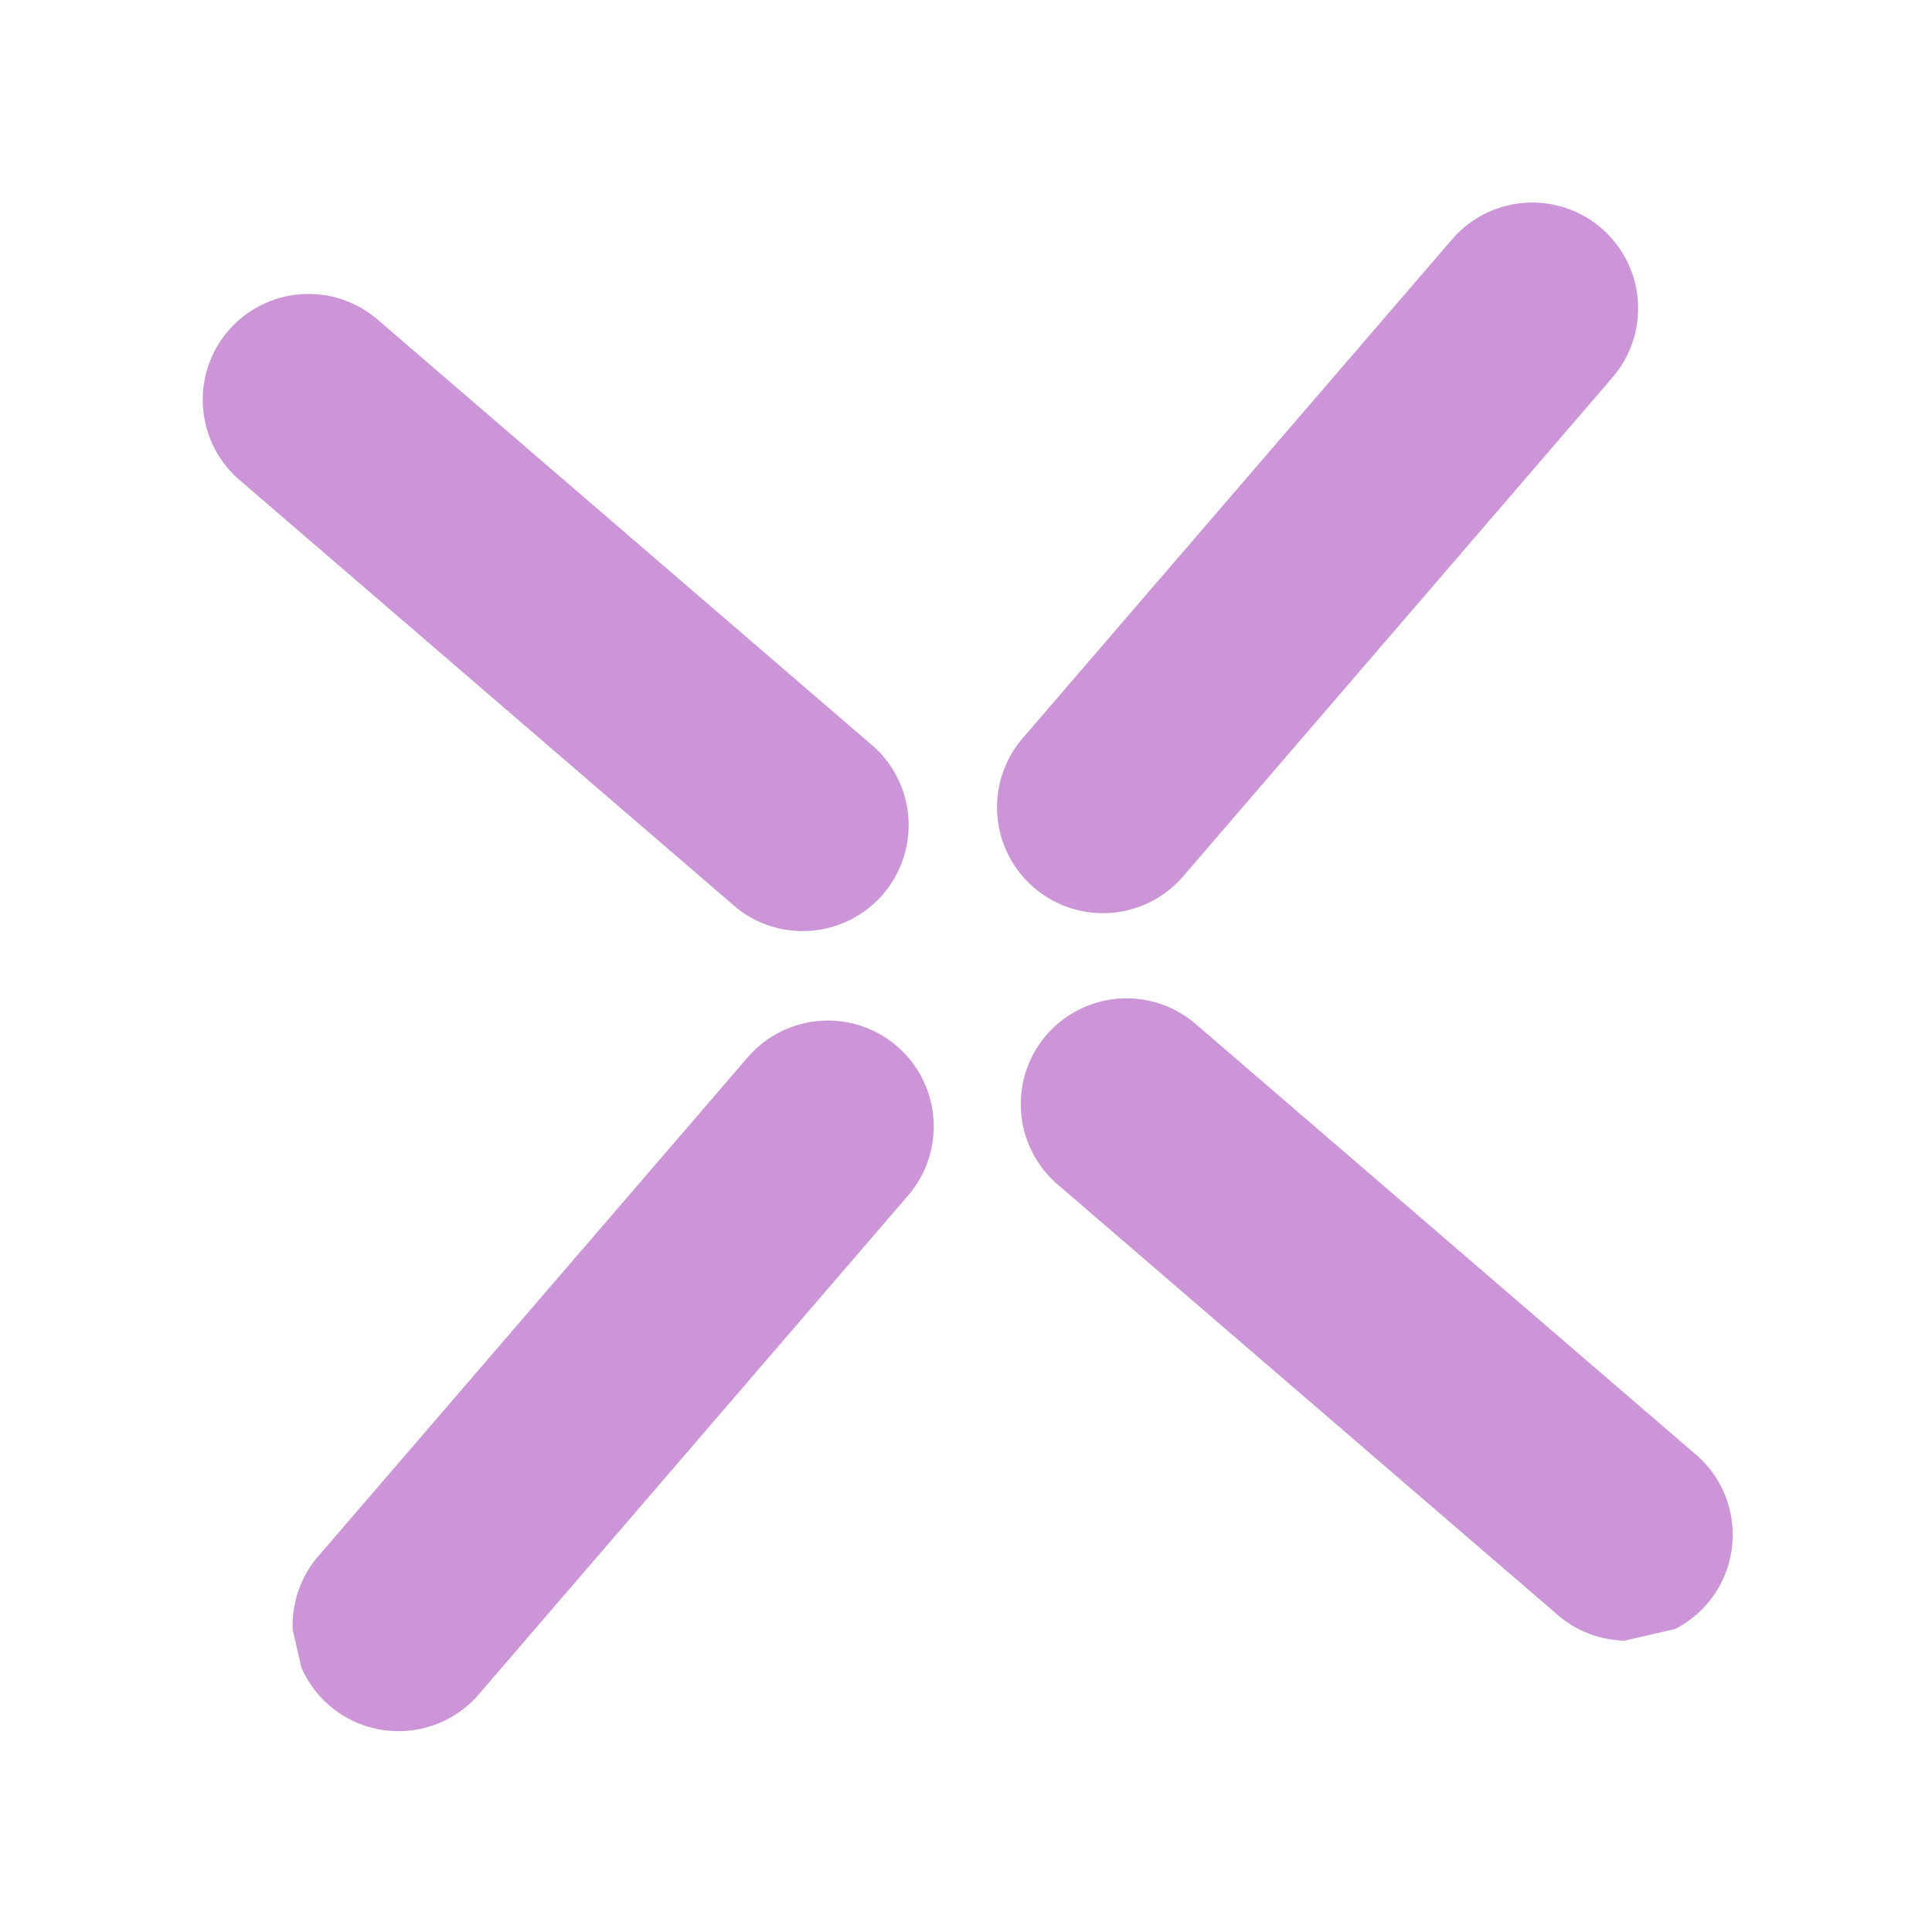
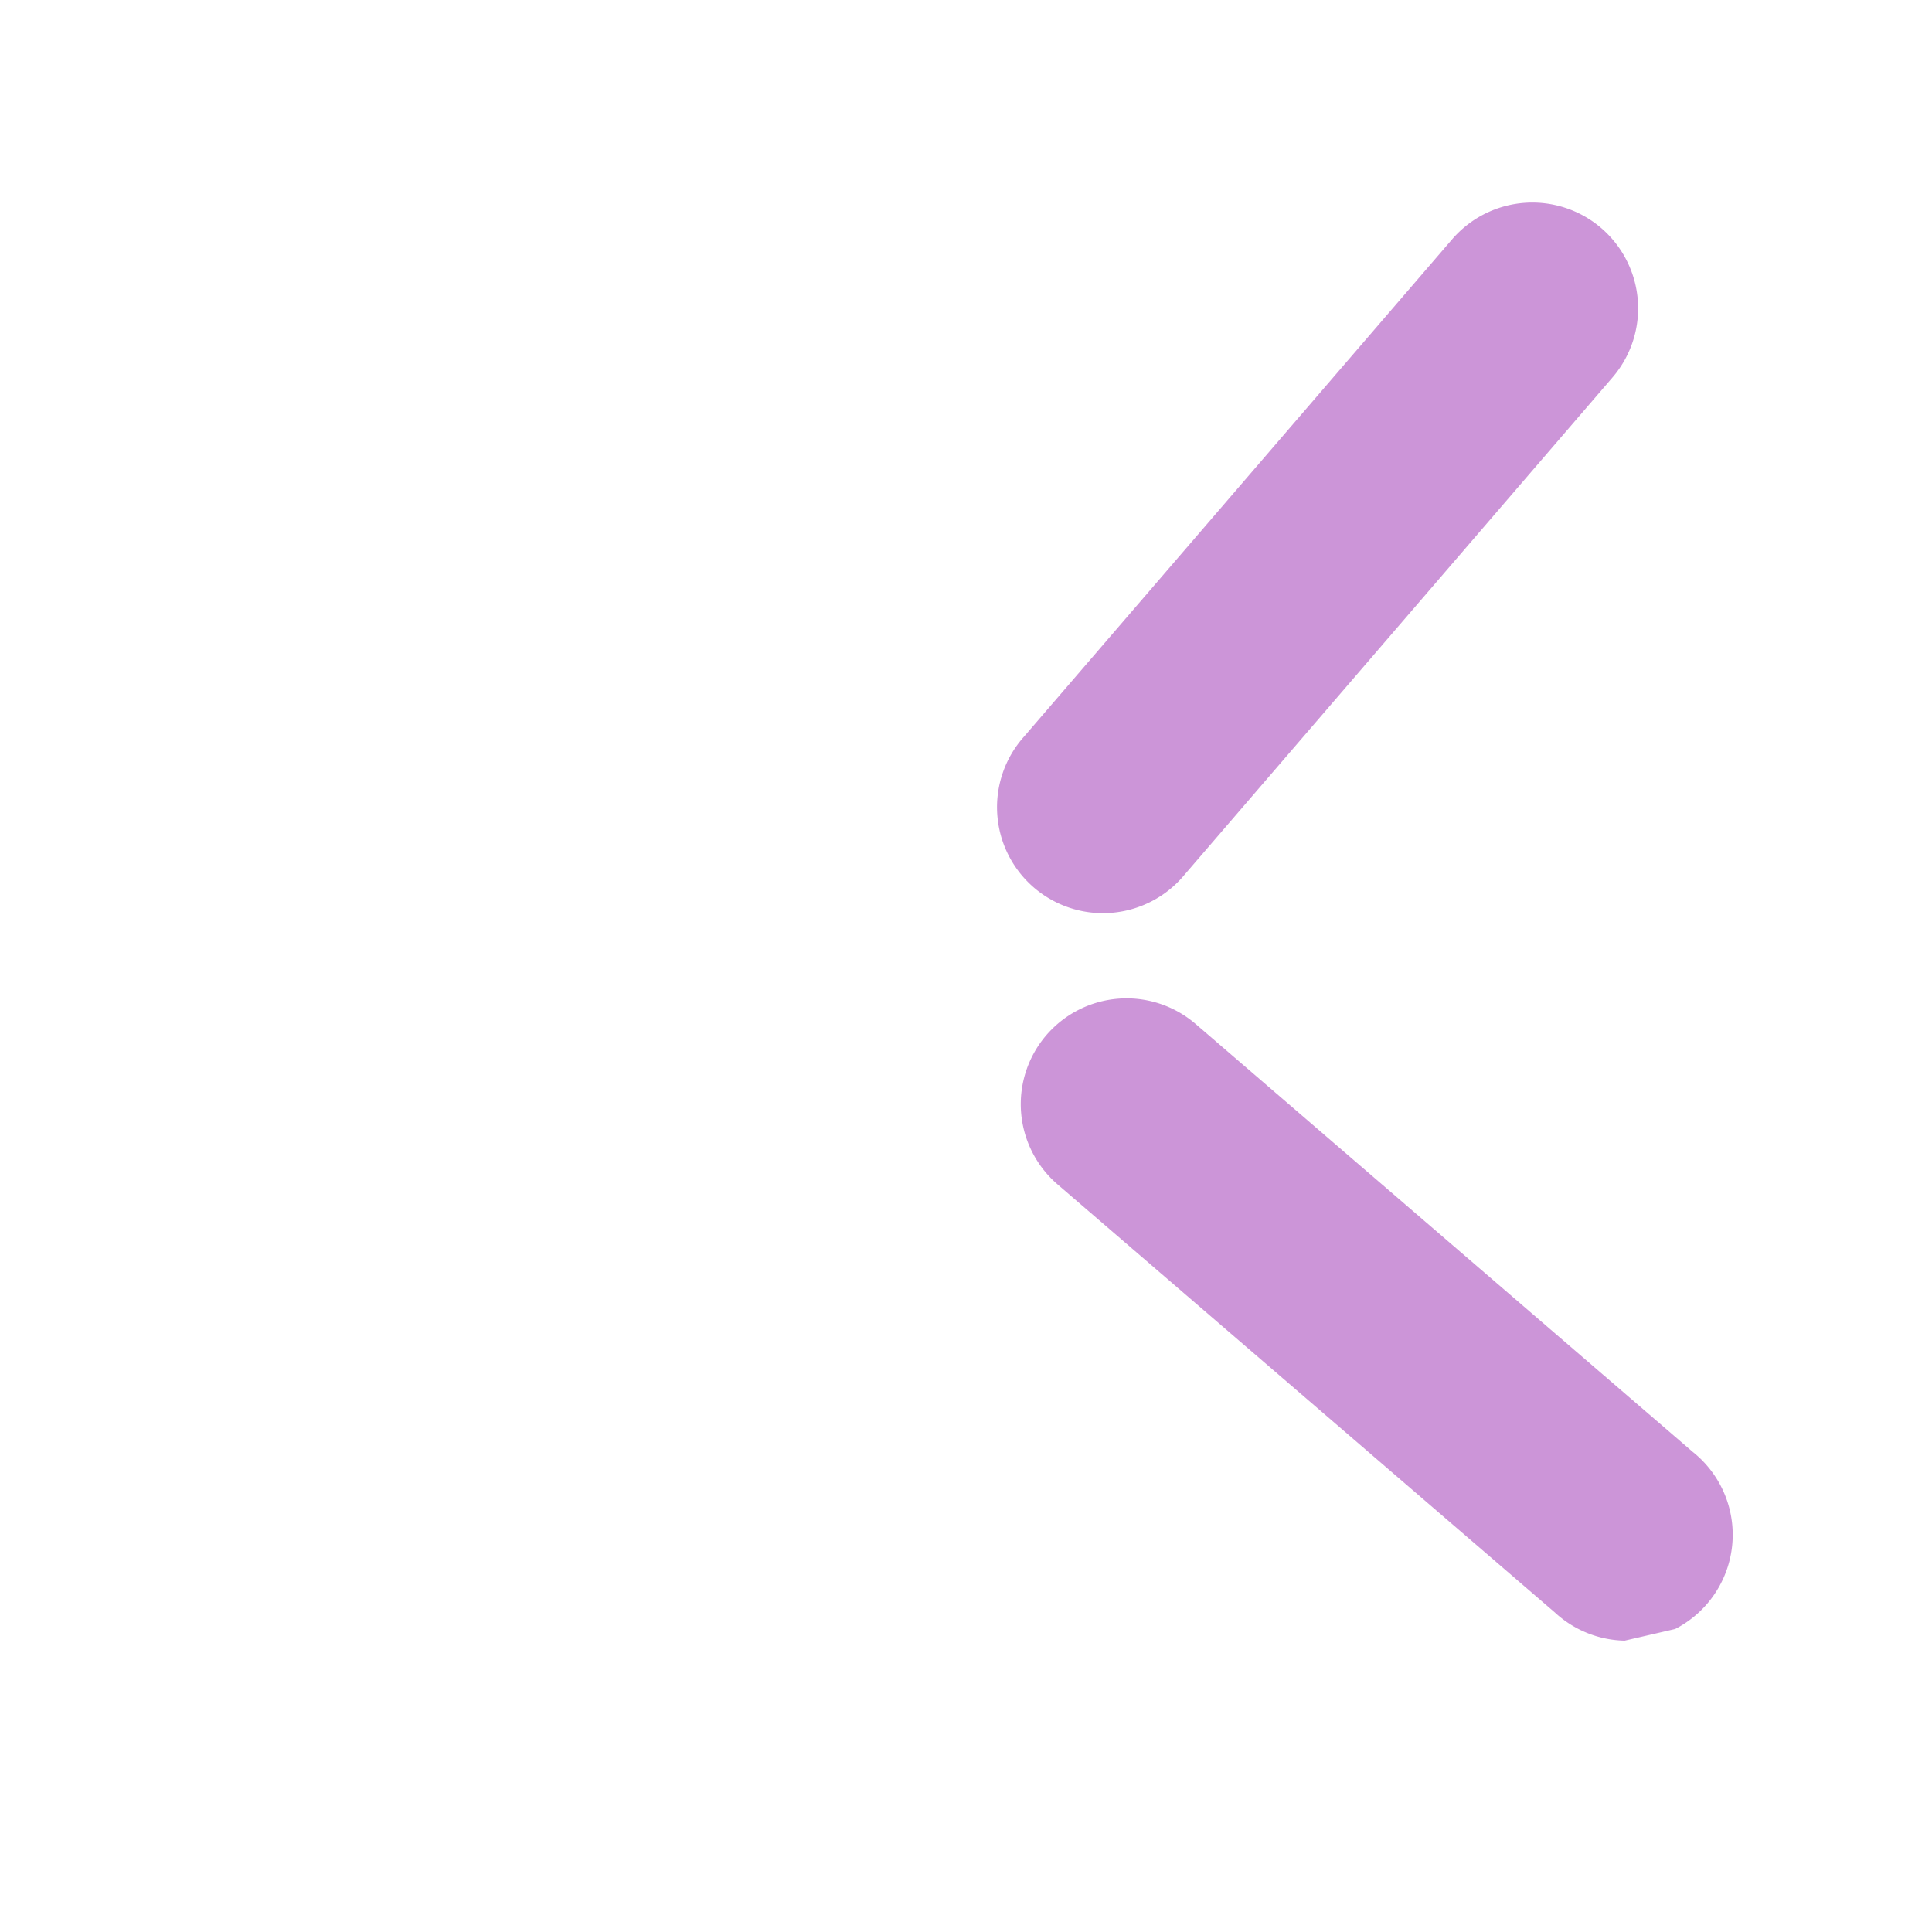
<svg xmlns="http://www.w3.org/2000/svg" width="14.431" height="14.431" viewBox="0 0 14.431 14.431">
  <defs>
    <clipPath id="clip-path">
      <rect id="Rectangle_15563" data-name="Rectangle 15563" width="12.033" height="12.033" fill="none" />
    </clipPath>
  </defs>
  <g id="Group_33258" data-name="Group 33258" transform="translate(11.725) rotate(77)">
    <g id="Group_32770" data-name="Group 32770" transform="translate(0 0)" clip-path="url(#clip-path)">
-       <path id="Path_43044" data-name="Path 43044" d="M.323.153h0a.791.791,0,0,0-.17,1.105l2.9,3.951a.791.791,0,1,0,1.275-.936L1.428.323A.791.791,0,0,0,.323.153" transform="translate(6.161 6.501)" fill="#cc95d8" />
      <path id="Path_43045" data-name="Path 43045" d="M.323.153h0a.791.791,0,0,0-.17,1.105l2.9,3.951a.791.791,0,1,0,1.275-.936L1.428.323A.791.791,0,0,0,.323.153" transform="translate(1.391 0)" fill="#cc95d8" />
      <path id="Path_43046" data-name="Path 43046" d="M.153,4.157h0a.791.791,0,0,0,1.105.17l3.951-2.9A.791.791,0,1,0,4.273.153L.323,3.052a.791.791,0,0,0-.17,1.105" transform="translate(6.501 1.391)" fill="#cc95d8" />
-       <path id="Path_43047" data-name="Path 43047" d="M.153,4.157h0a.791.791,0,0,0,1.105.17l3.951-2.9A.791.791,0,0,0,4.273.153L.323,3.052a.791.791,0,0,0-.17,1.105" transform="translate(0 6.161)" fill="#cc95d8" />
    </g>
  </g>
</svg>